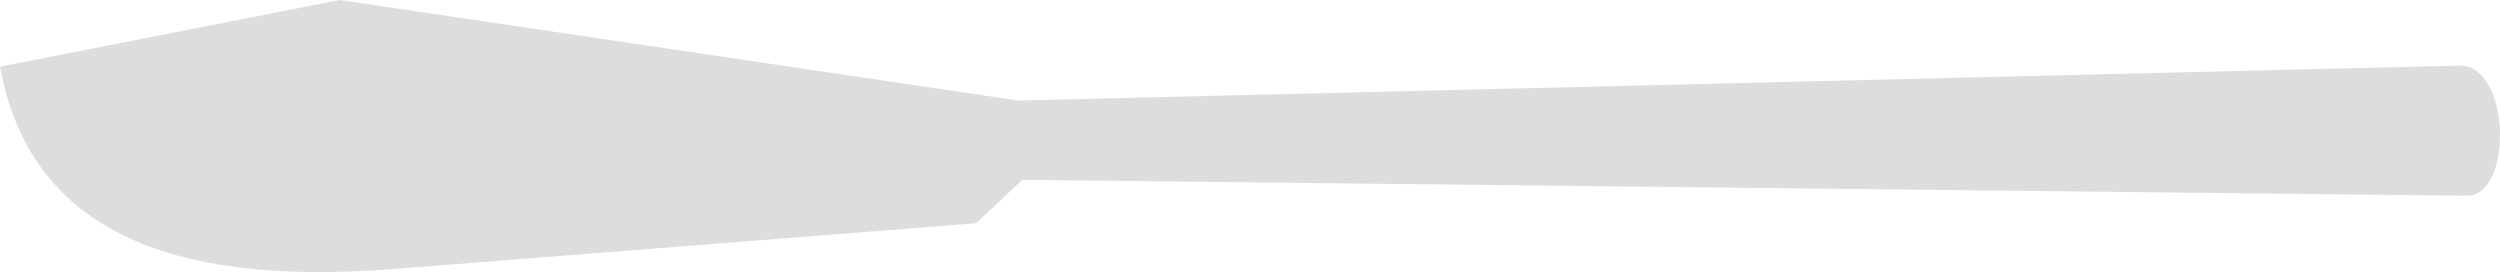
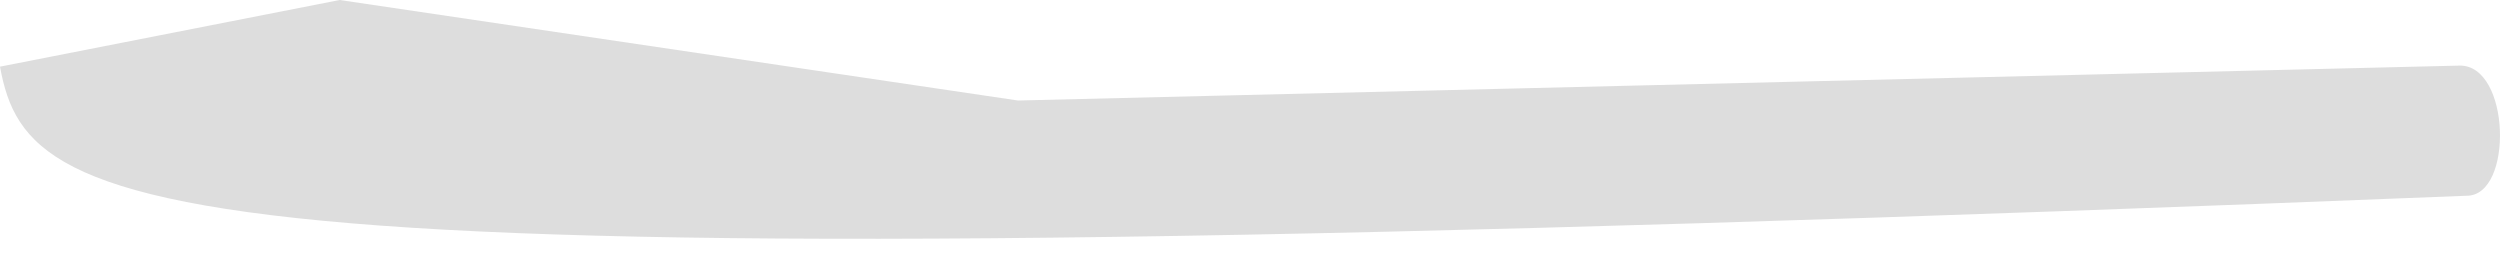
<svg xmlns="http://www.w3.org/2000/svg" xmlns:ns1="http://www.inkscape.org/namespaces/inkscape" xmlns:ns2="http://sodipodi.sourceforge.net/DTD/sodipodi-0.dtd" version="1.1" id="Ebene_1" x="0px" y="0px" width="397.944" height="43.314" viewBox="0 0 397.944 43.314" enable-background="new 0 0 841.89 595.28" xml:space="preserve" ns1:version="0.91 r13725" ns2:docname="25.svg">
  <defs id="defs8568" />
  <ns2:namedview pagecolor="#ffffff" bordercolor="#666666" borderopacity="1" objecttolerance="10" gridtolerance="10" guidetolerance="10" ns1:pageopacity="0" ns1:pageshadow="2" ns1:window-width="1440" ns1:window-height="853" id="namedview8566" showgrid="false" showguides="true" ns1:guide-bbox="true" fit-margin-top="0" fit-margin-left="0" fit-margin-right="0" fit-margin-bottom="0" ns1:zoom="1.5858083" ns1:cx="63.204824" ns1:cy="38.302817" ns1:window-x="-4" ns1:window-y="-4" ns1:window-maximized="1" ns1:current-layer="Ebene_1">
    <ns2:guide position="399.012,-130.683" orientation="1,0" id="guide9112" />
  </ns2:namedview>
-   <path stroke-miterlimit="10" d="M 0,10.611 54.072,-1.9073486e-6 162.049,16 l 229.431,-5.558 c 8.152,-0.168 8.652,20.716 1.165,20.716 L 162.715,28.632 155.394,35.535 63.223,42.78 C 26.121,45.811 4.659,36.043 0,10.611 Z" id="path8564" ns1:connector-curvature="0" style="fill:#dddddd;fill-opacity:1;stroke:none;stroke-width:0.5;stroke-miterlimit:10" />
+   <path stroke-miterlimit="10" d="M 0,10.611 54.072,-1.9073486e-6 162.049,16 l 229.431,-5.558 c 8.152,-0.168 8.652,20.716 1.165,20.716 C 26.121,45.811 4.659,36.043 0,10.611 Z" id="path8564" ns1:connector-curvature="0" style="fill:#dddddd;fill-opacity:1;stroke:none;stroke-width:0.5;stroke-miterlimit:10" />
</svg>